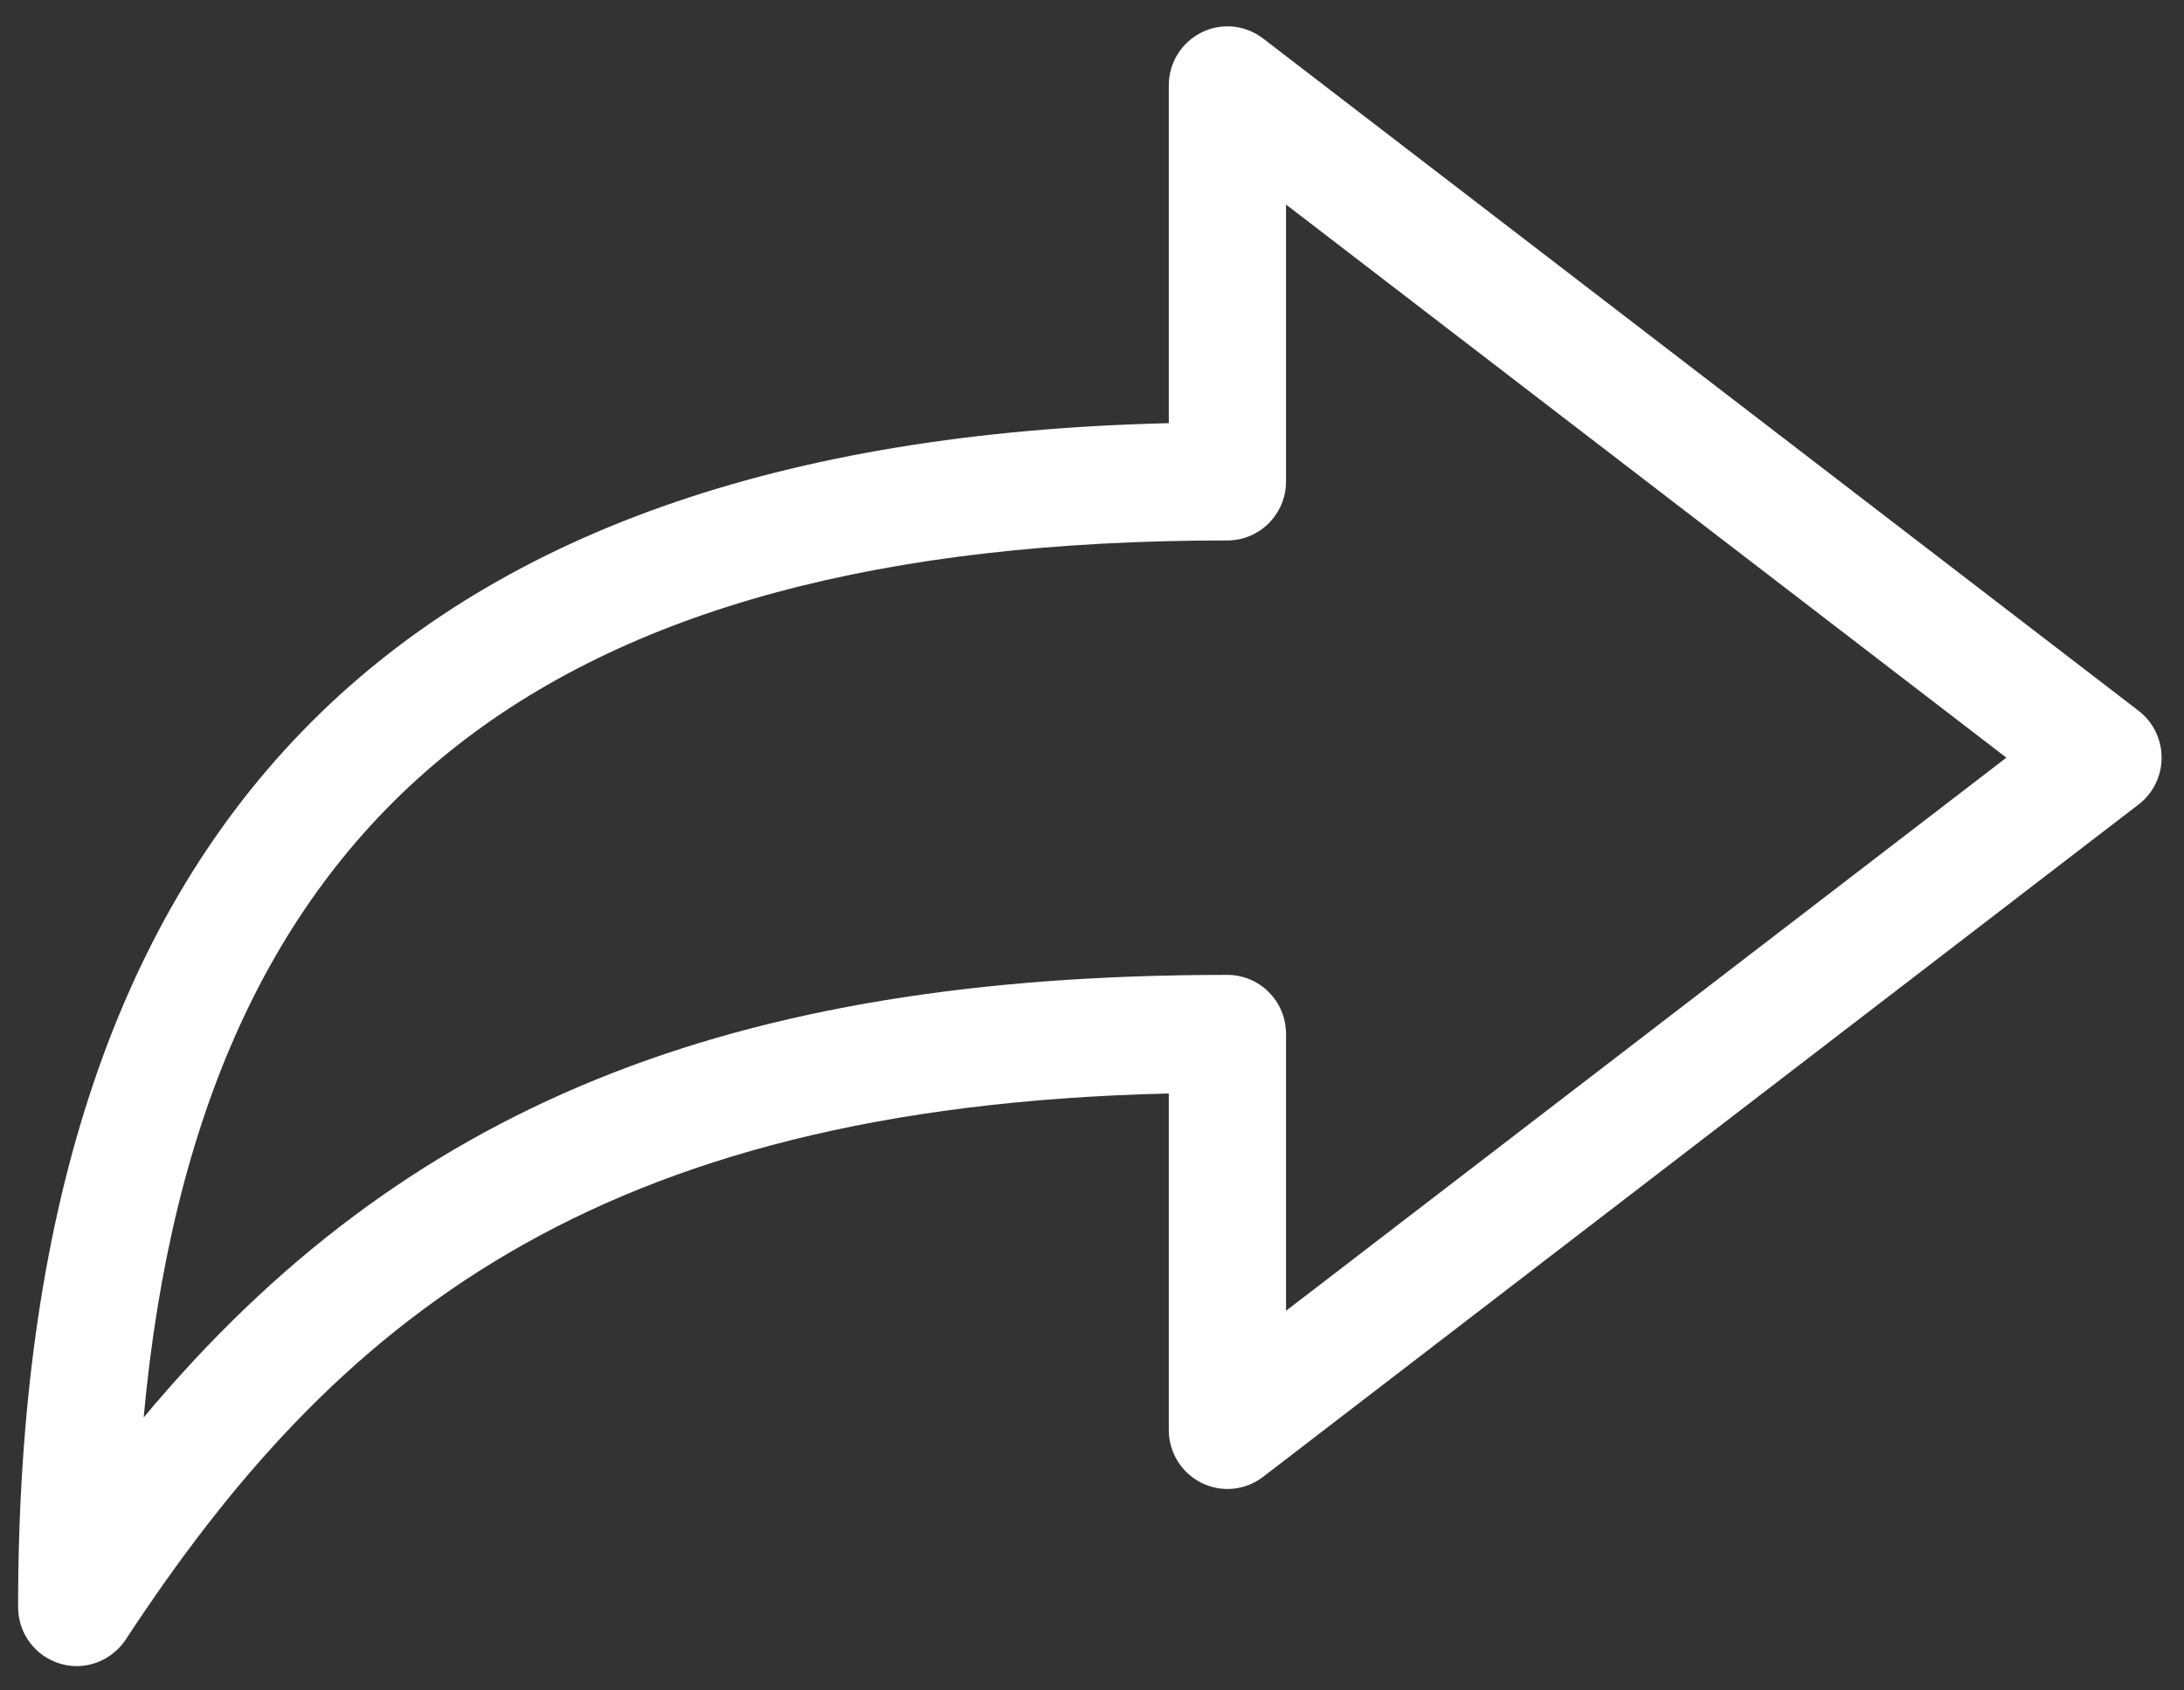
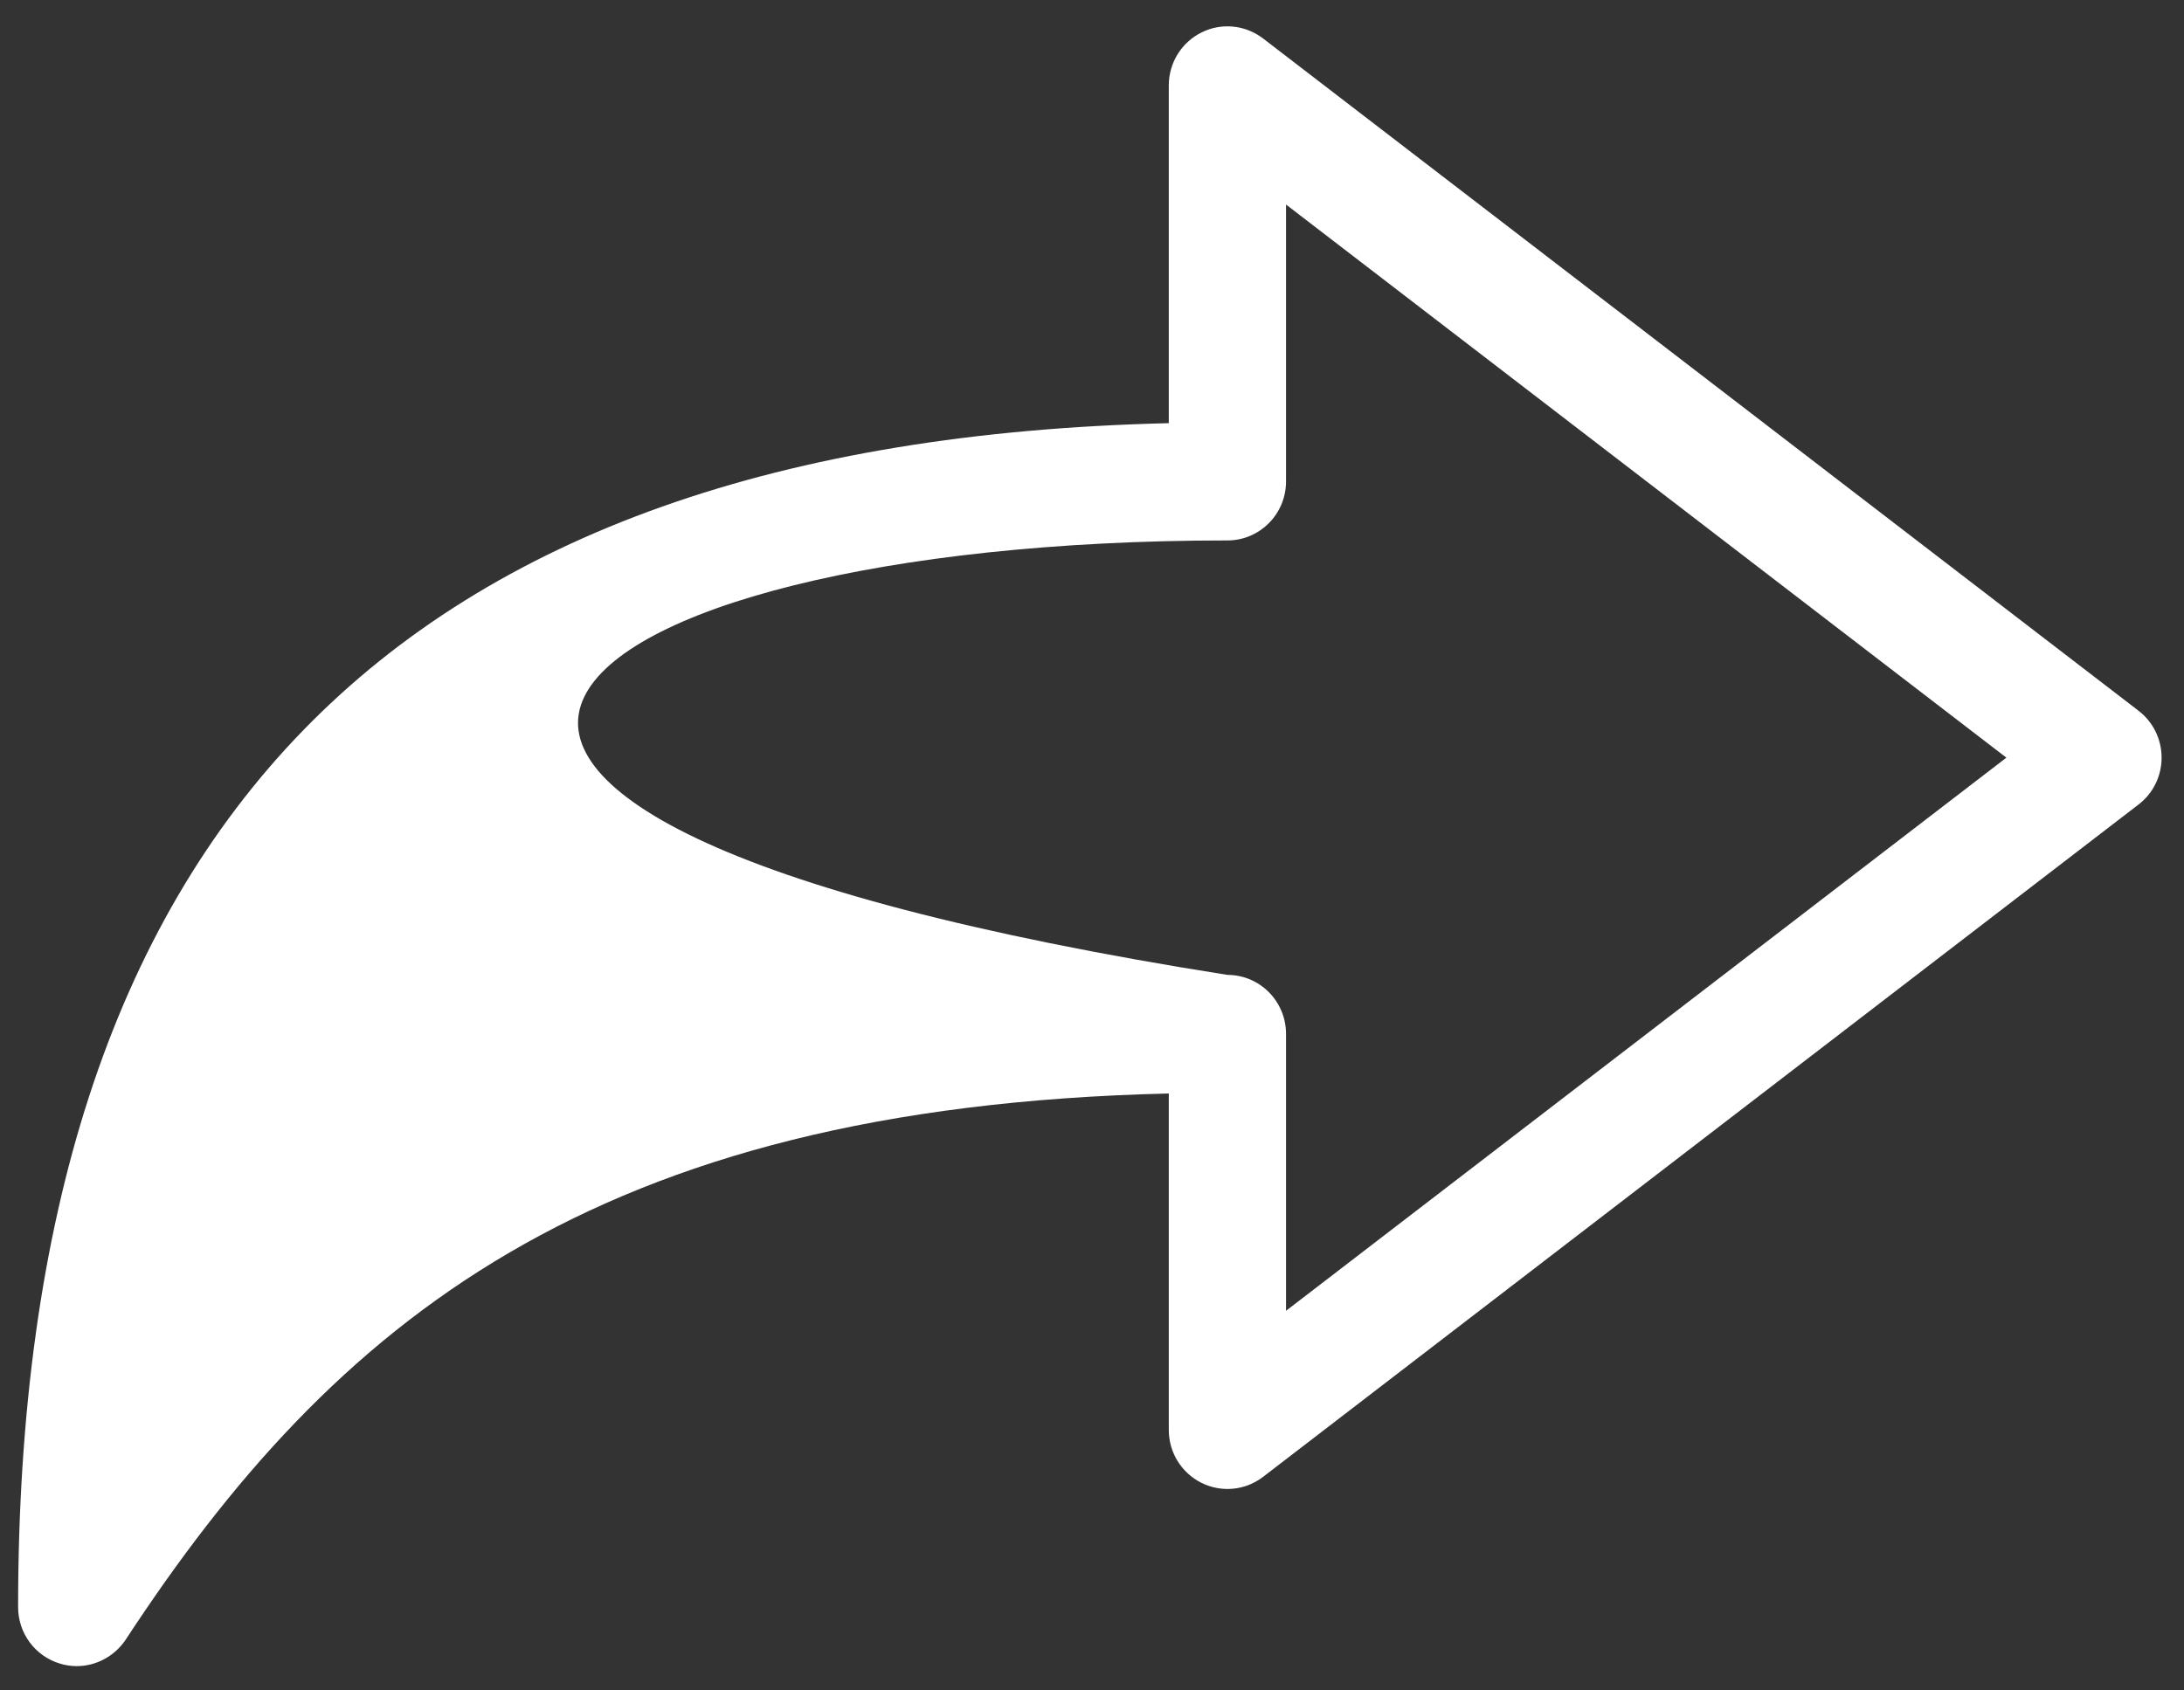
<svg xmlns="http://www.w3.org/2000/svg" width="31px" height="24px">
  <rect width="100%" height="100%" fill="#333333" stroke="none" />
-   <path fill-rule="evenodd" fill="rgb(255, 255, 255)" d="M30.355,10.091 L17.928,0.546 C17.675,0.352 17.336,0.320 17.054,0.461 C16.770,0.602 16.590,0.893 16.590,1.211 L16.590,6.008 C5.601,6.269 0.257,11.775 0.257,22.817 C0.257,23.187 0.497,23.513 0.851,23.619 C0.928,23.643 1.009,23.655 1.089,23.655 C1.362,23.655 1.625,23.517 1.784,23.279 C4.740,18.769 8.421,15.717 16.590,15.525 L16.590,20.303 C16.590,20.621 16.770,20.912 17.054,21.053 C17.338,21.194 17.675,21.162 17.928,20.968 L30.355,11.422 C30.562,11.264 30.682,11.018 30.682,10.757 C30.682,10.496 30.562,10.250 30.355,10.091 ZM18.254,18.610 L18.254,14.678 C18.254,14.216 17.881,13.841 17.422,13.841 C10.378,13.841 5.733,15.694 2.039,20.125 C2.831,11.539 7.669,7.673 17.422,7.673 C17.881,7.673 18.254,7.298 18.254,6.836 L18.254,2.904 L28.479,10.757 L18.254,18.610 Z" />
+   <path fill-rule="evenodd" fill="rgb(255, 255, 255)" d="M30.355,10.091 L17.928,0.546 C17.675,0.352 17.336,0.320 17.054,0.461 C16.770,0.602 16.590,0.893 16.590,1.211 L16.590,6.008 C5.601,6.269 0.257,11.775 0.257,22.817 C0.257,23.187 0.497,23.513 0.851,23.619 C0.928,23.643 1.009,23.655 1.089,23.655 C1.362,23.655 1.625,23.517 1.784,23.279 C4.740,18.769 8.421,15.717 16.590,15.525 L16.590,20.303 C16.590,20.621 16.770,20.912 17.054,21.053 C17.338,21.194 17.675,21.162 17.928,20.968 L30.355,11.422 C30.562,11.264 30.682,11.018 30.682,10.757 C30.682,10.496 30.562,10.250 30.355,10.091 ZM18.254,18.610 L18.254,14.678 C18.254,14.216 17.881,13.841 17.422,13.841 C2.831,11.539 7.669,7.673 17.422,7.673 C17.881,7.673 18.254,7.298 18.254,6.836 L18.254,2.904 L28.479,10.757 L18.254,18.610 Z" />
</svg>